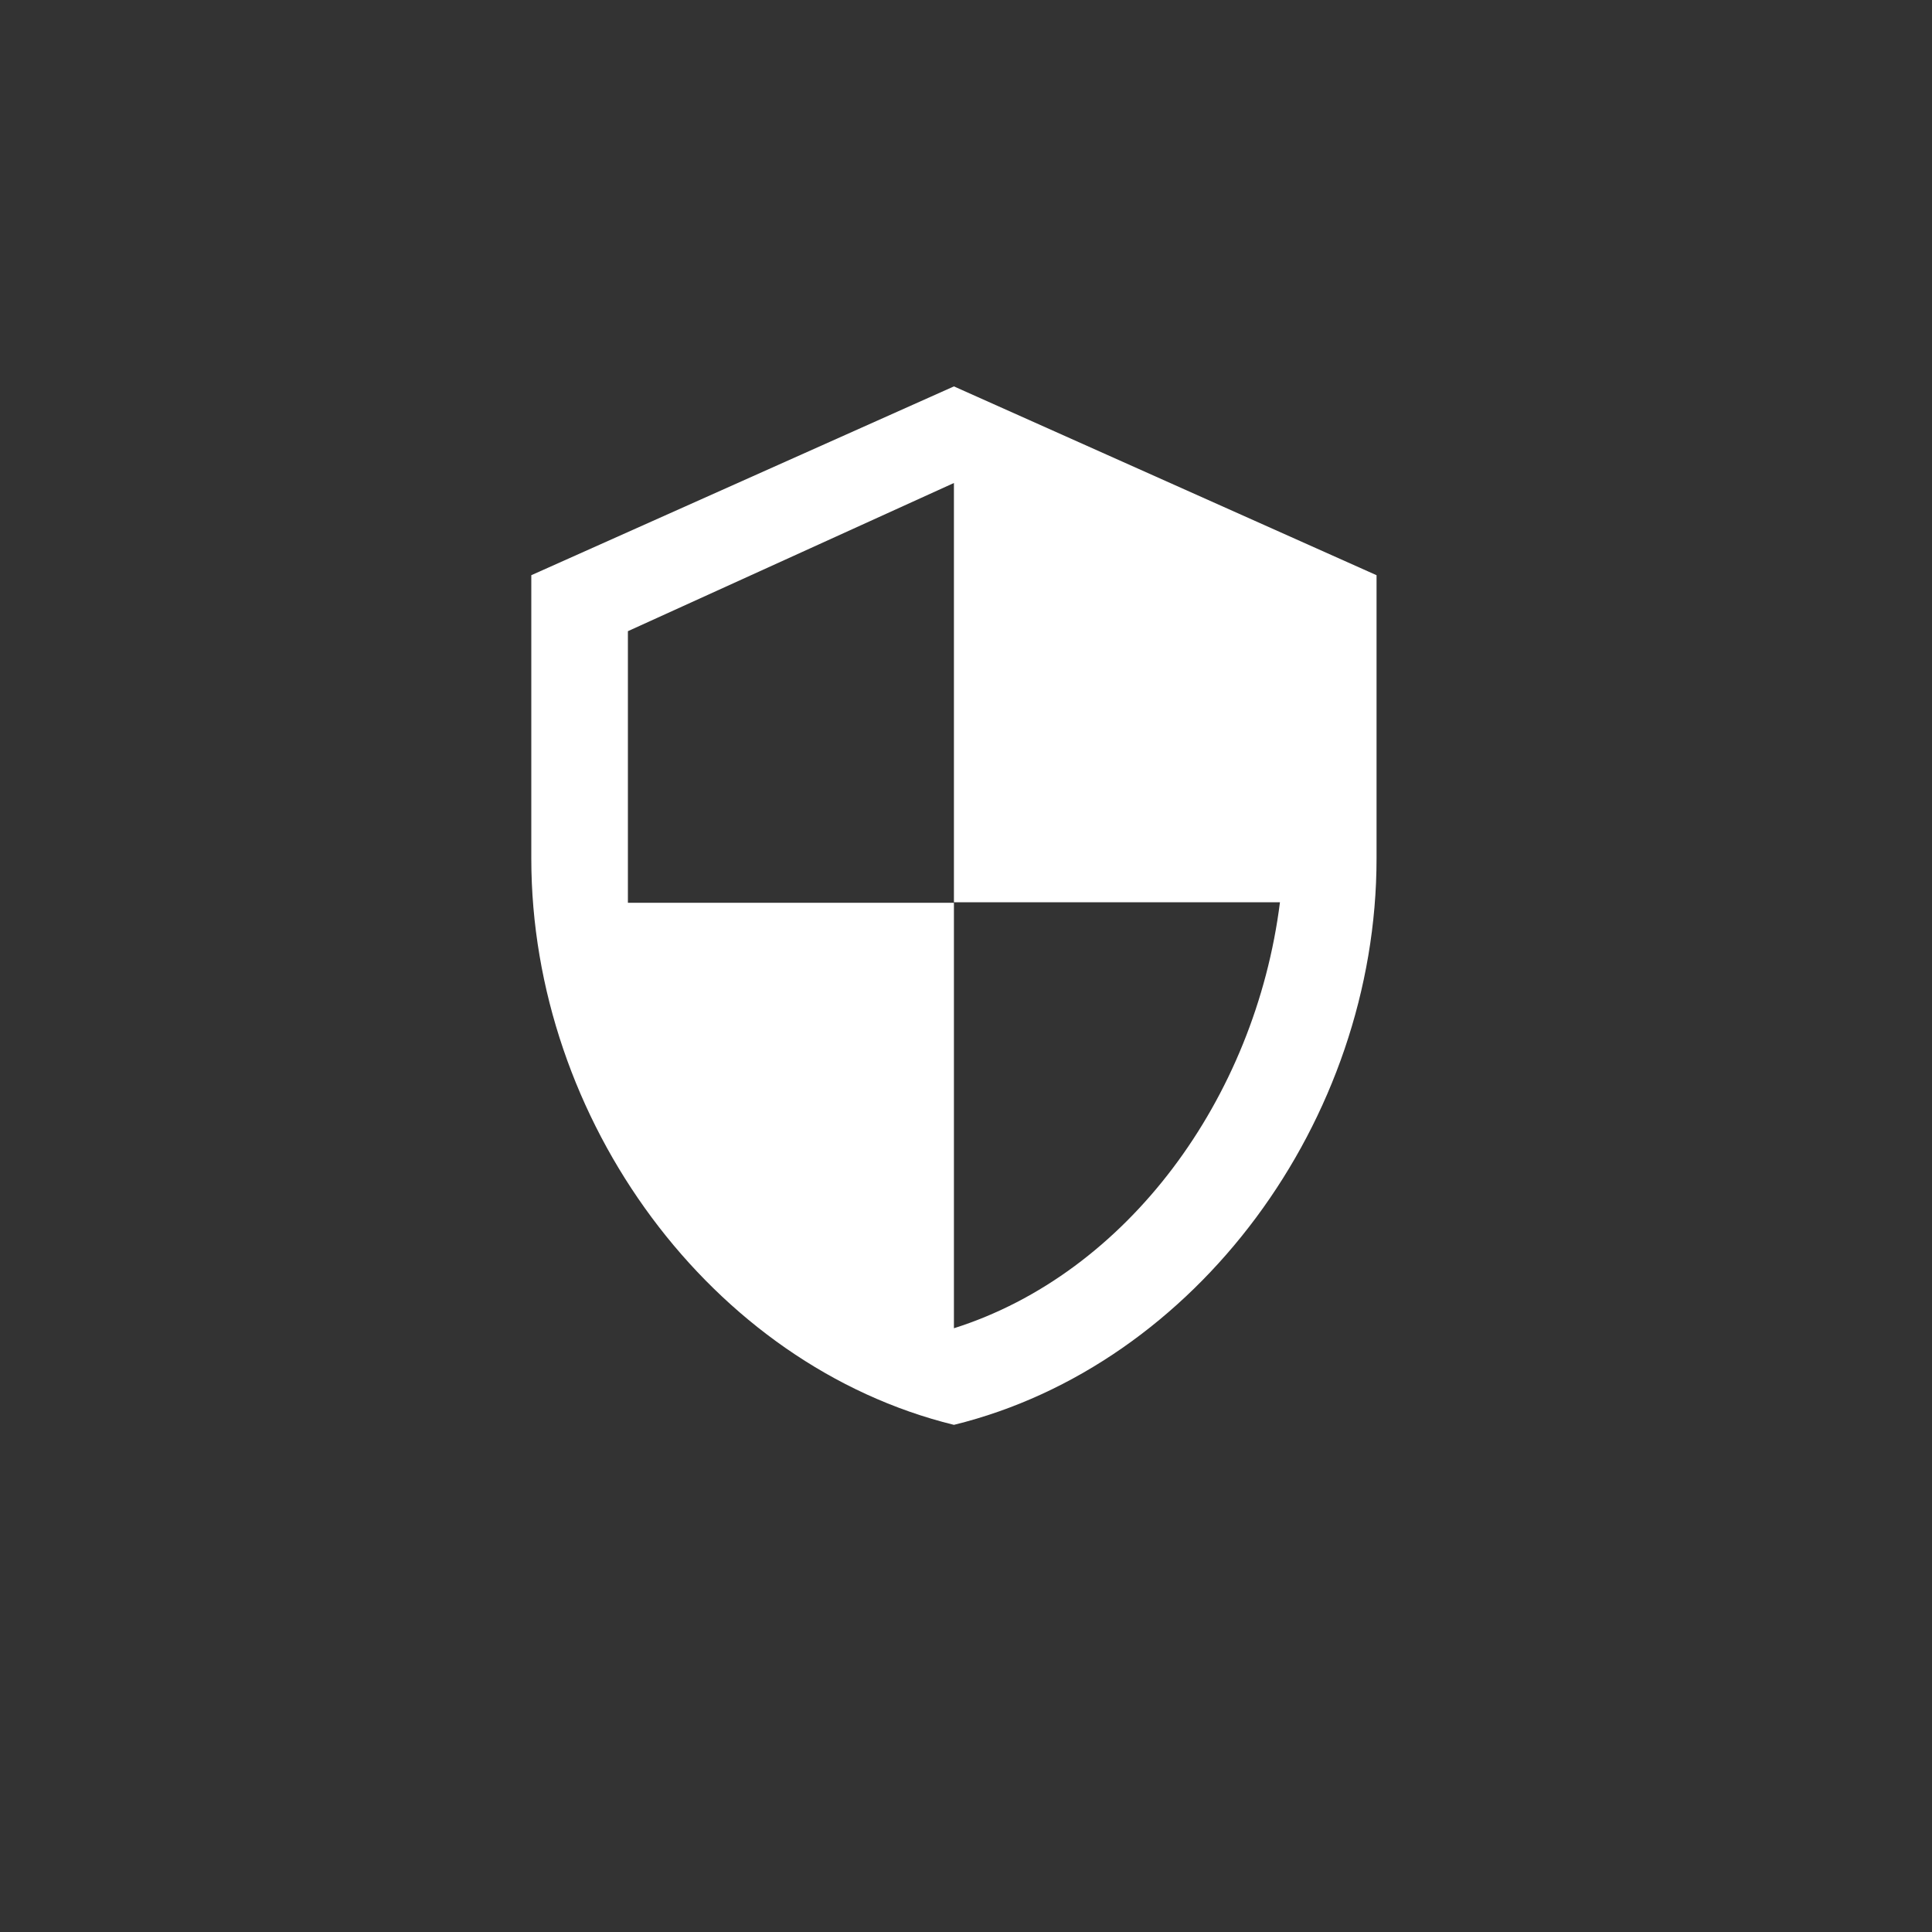
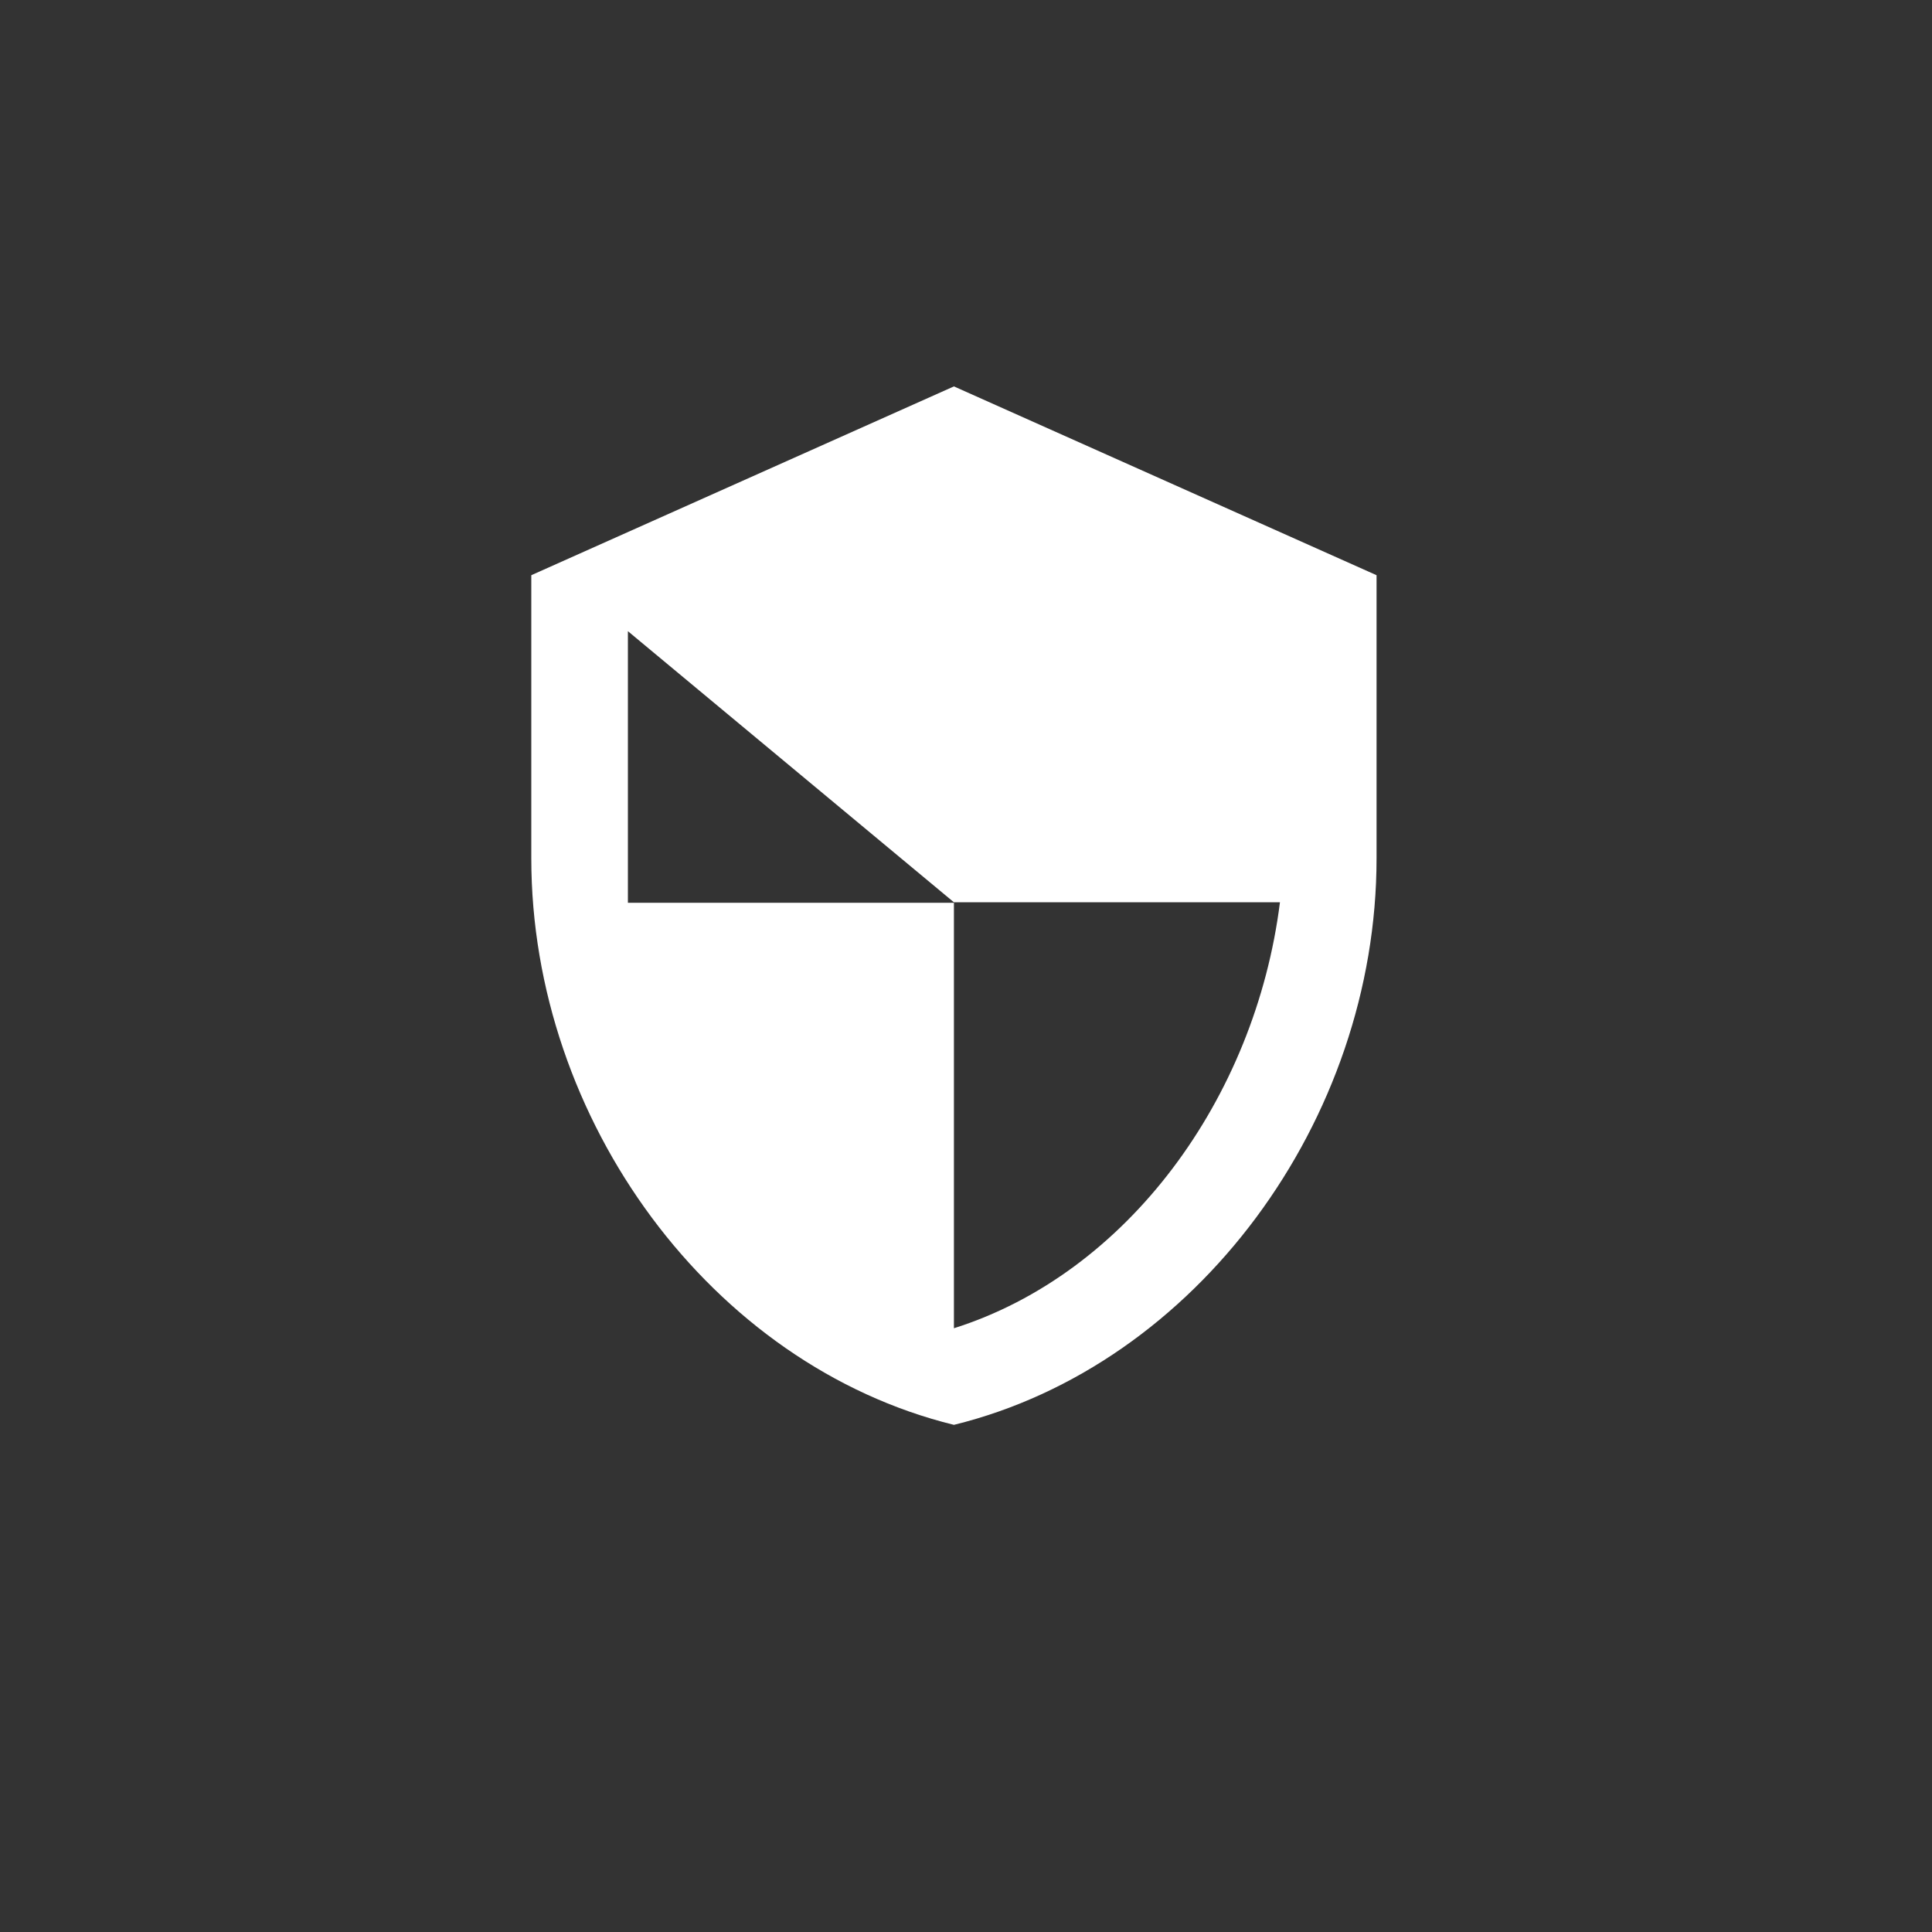
<svg xmlns="http://www.w3.org/2000/svg" width="80px" height="80px" viewBox="0 0 80 80" version="1.1">
  <rect x="0" y="0" width="80" height="80" fill="#333333" stroke="none" />
  <title>OCR识别/OCRSB_YY_bx</title>
  <desc>Created with Sketch.</desc>
  <defs />
  <g id="详情页" stroke="none" stroke-width="1" fill="none" fill-rule="evenodd">
    <g id="OCR识别" transform="translate(-528, -1290)" fill="#FFFFFF" fill-rule="nonzero">
      <g id="Group-10" transform="translate(425, 1189)">
        <g id="service/icon-认证" transform="translate(103, 101)">
          <g id="保险" transform="translate(22, 16)">
-             <path d="M17.5,0 L0,7.818 L0,19.545 C0,30.393 7.467,40.537 17.5,43 C27.533,40.537 35,30.393 35,19.545 L35,7.818 L17.5,0 Z M17.5,21.362 L31,21.362 C29.978,29.49 24.674,36.731 17.5,39 L17.5,21.382 L4,21.382 L4,10.136 L17.5,4 L17.5,21.362 Z" id="Shape" />
+             <path d="M17.5,0 L0,7.818 L0,19.545 C0,30.393 7.467,40.537 17.5,43 C27.533,40.537 35,30.393 35,19.545 L35,7.818 L17.5,0 Z M17.5,21.362 L31,21.362 C29.978,29.49 24.674,36.731 17.5,39 L17.5,21.382 L4,21.382 L4,10.136 L17.5,21.362 Z" id="Shape" />
          </g>
        </g>
      </g>
    </g>
  </g>
</svg>